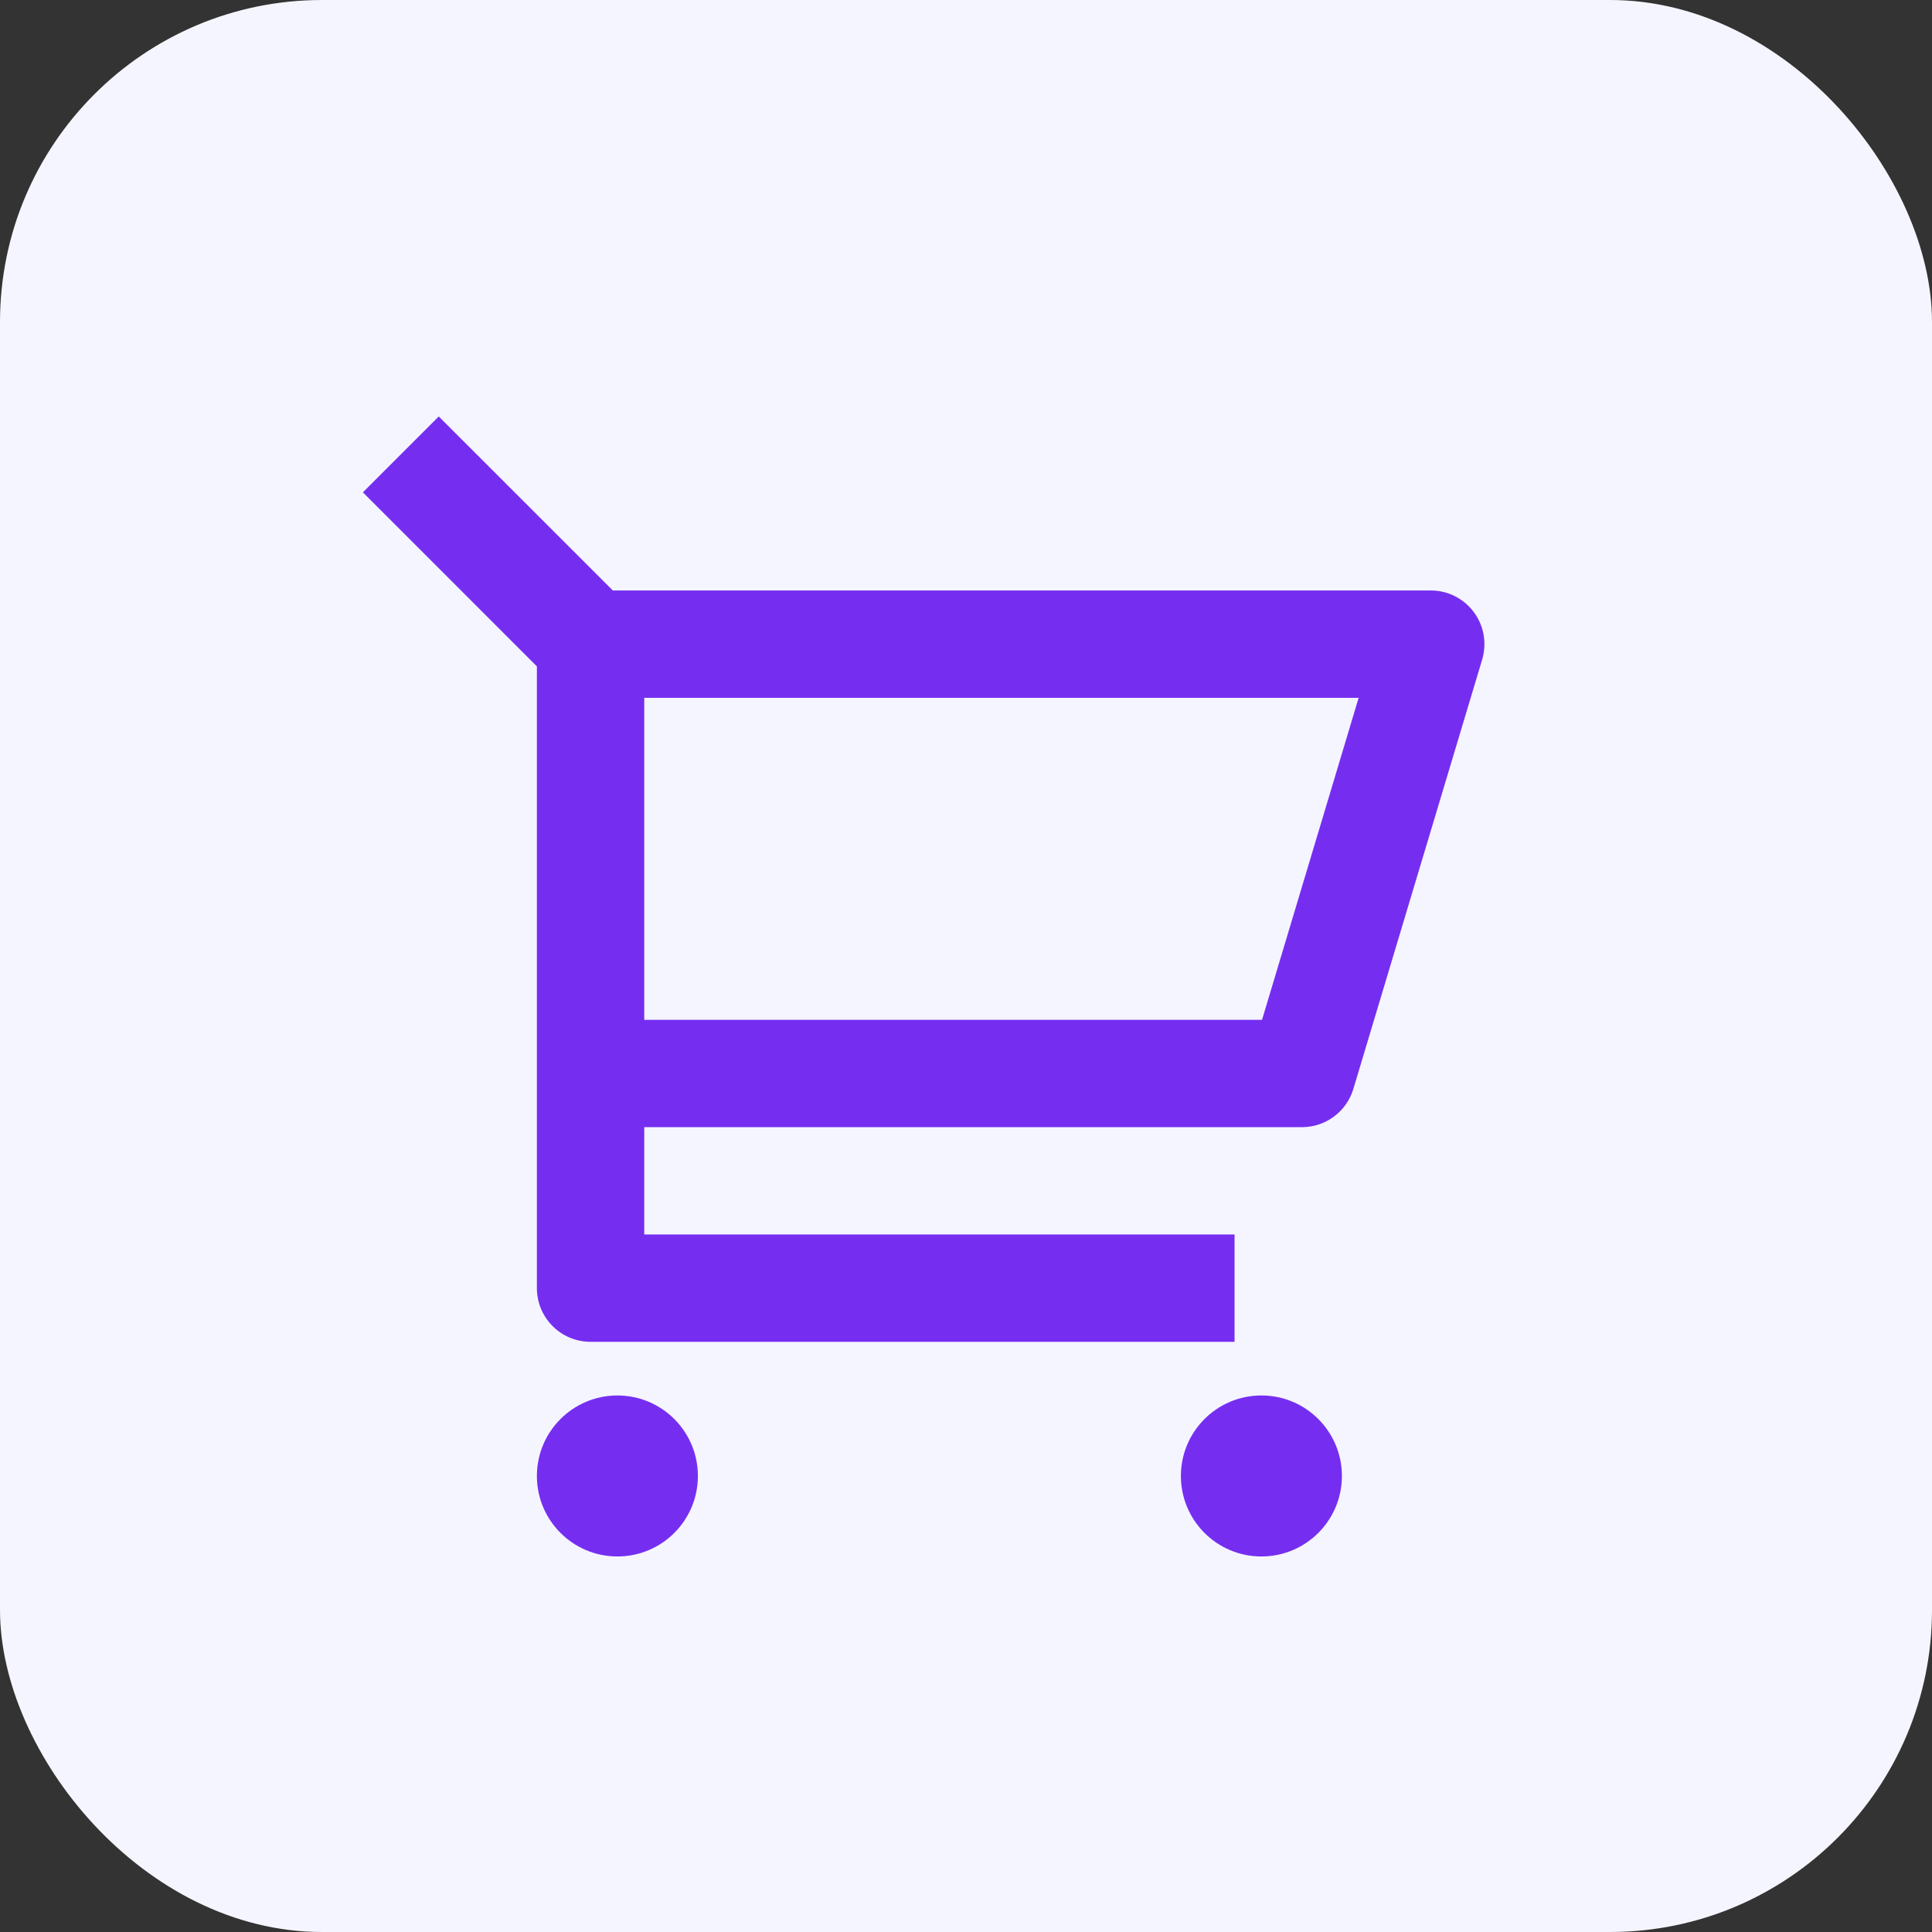
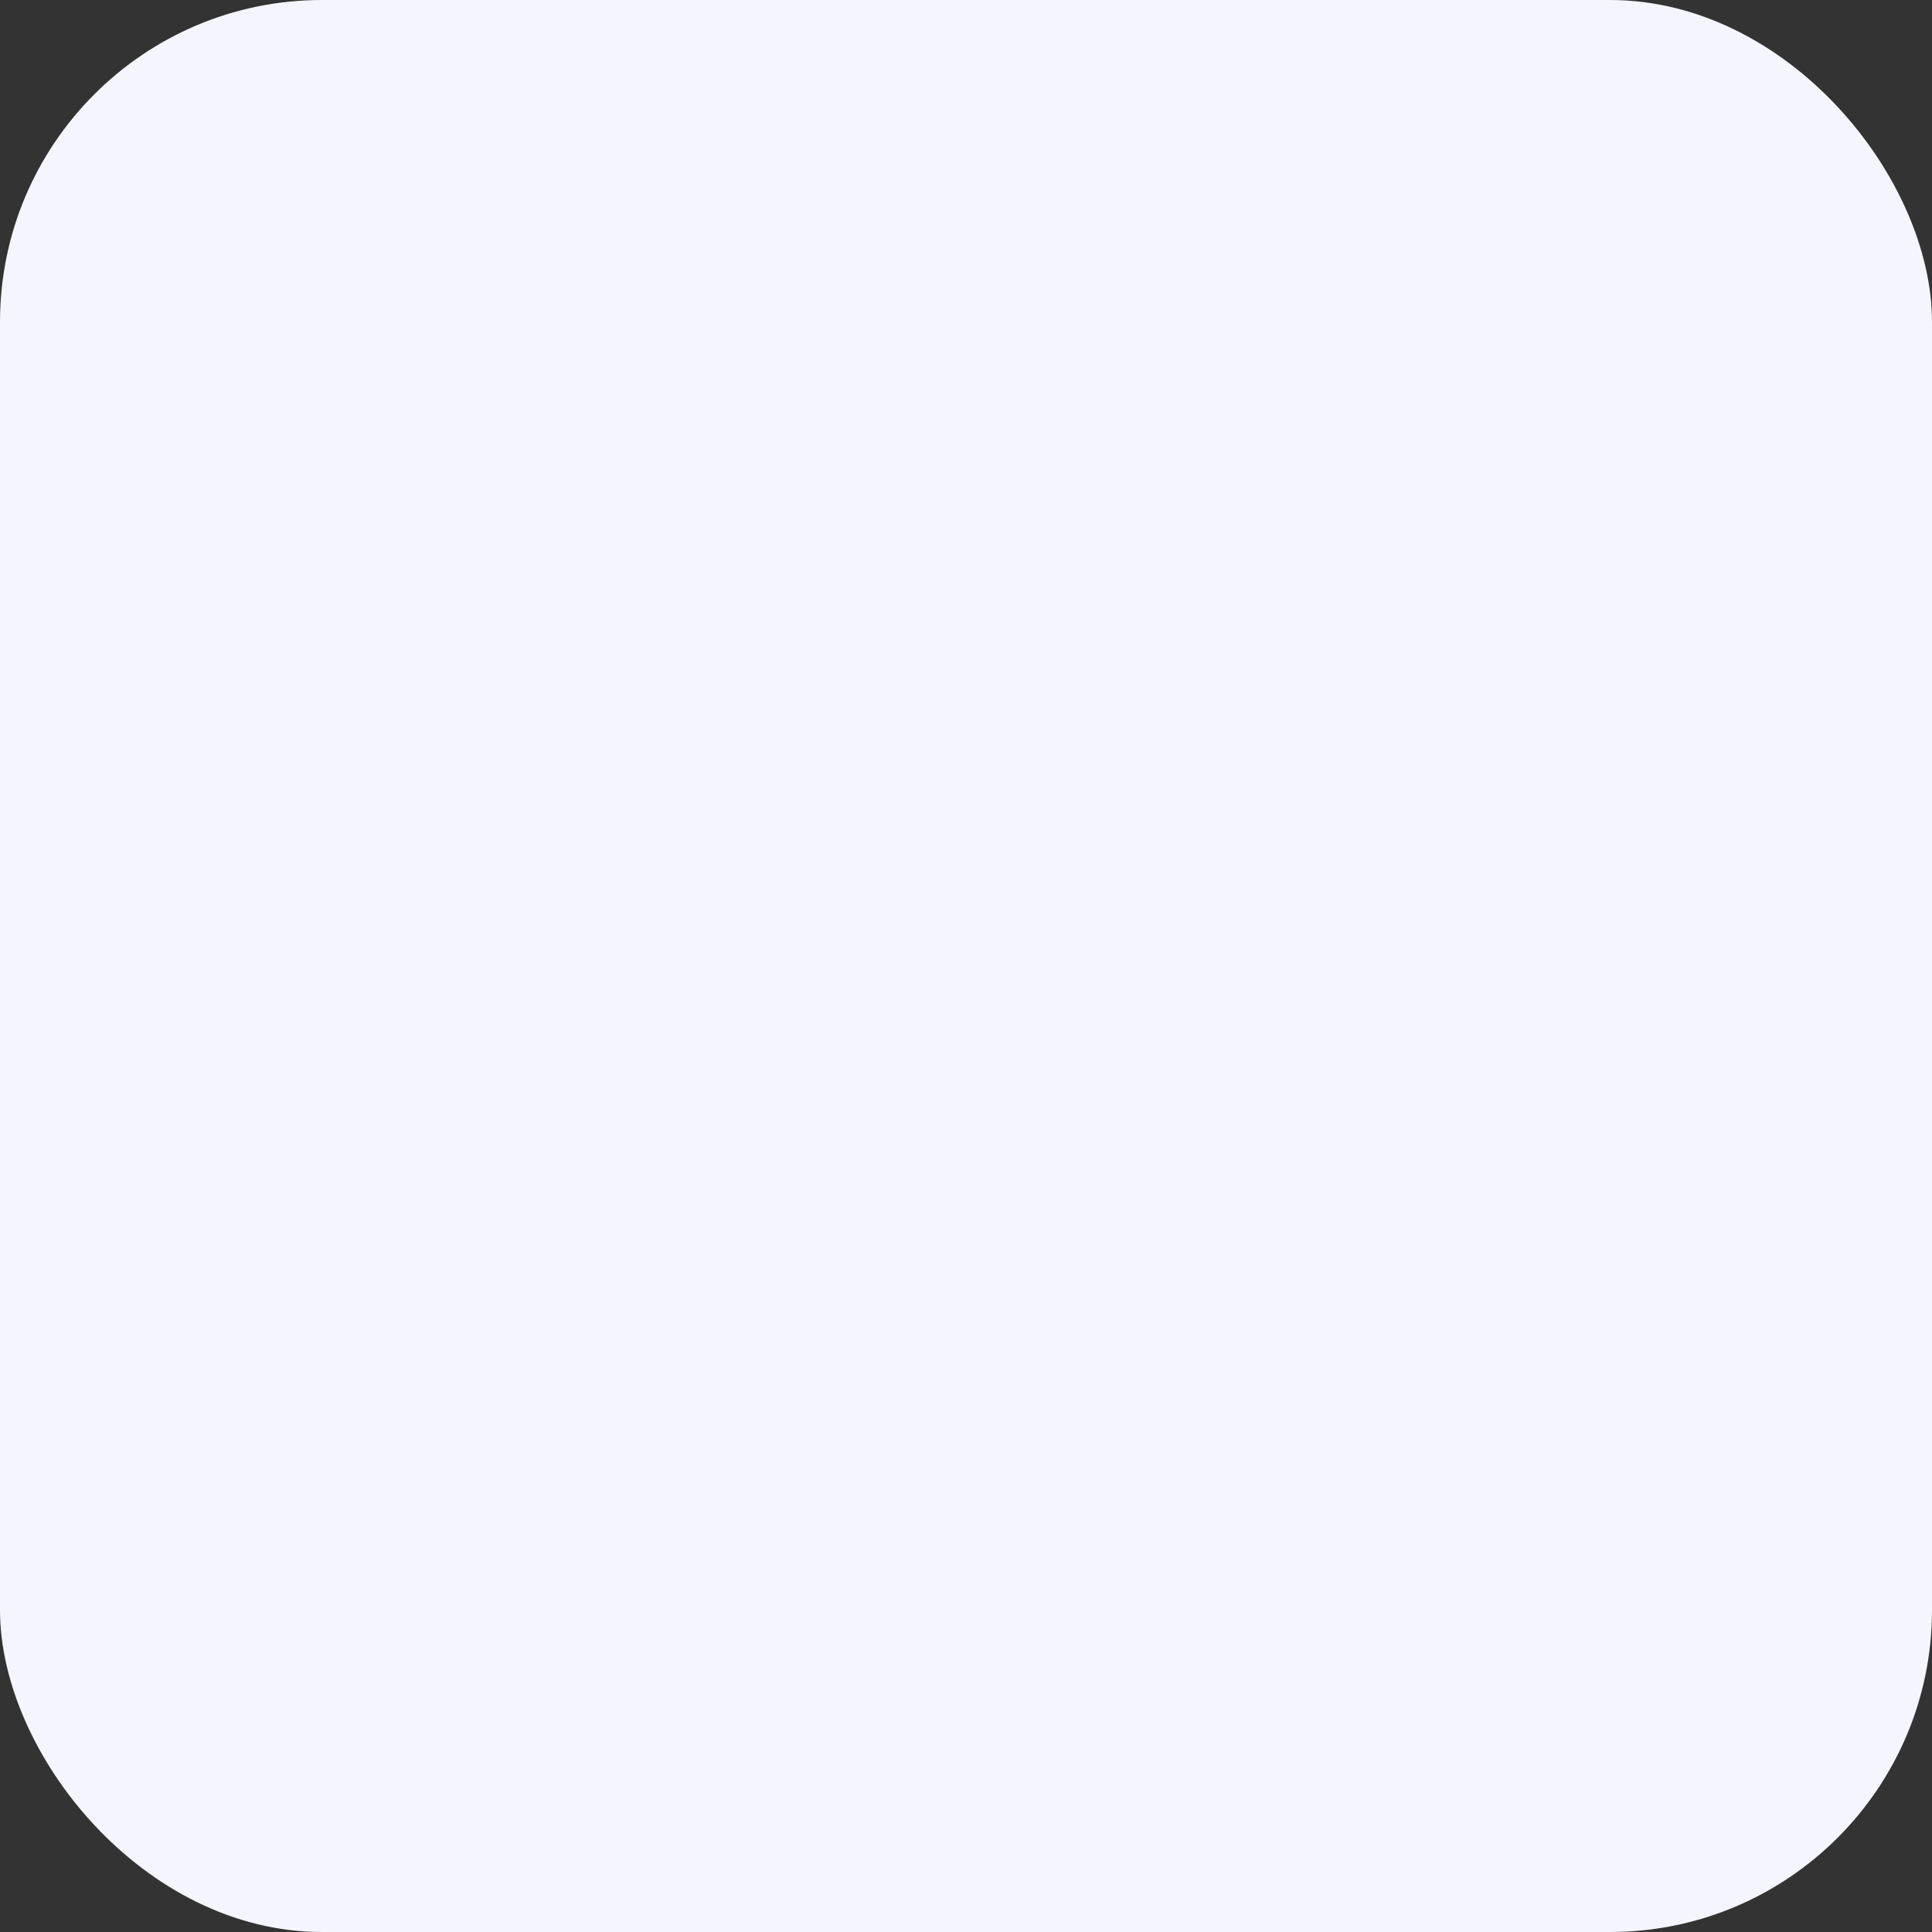
<svg xmlns="http://www.w3.org/2000/svg" width="48" height="48" viewBox="0 0 48 48" fill="none">
  <rect x="0" y="0" width="48" height="48" fill="#333333" stroke="none" />
  <rect width="48" height="48" rx="8" fill="#F5F5FF" />
-   <path d="M13.339 16.556L9.016 12.232L10.901 10.347L15.225 14.67H35.547C36.283 14.67 36.88 15.267 36.88 16.003C36.88 16.133 36.861 16.262 36.824 16.387L33.624 27.053C33.455 27.617 32.936 28.004 32.347 28.004H16.006V30.67H30.672V33.337H14.672C13.936 33.337 13.339 32.74 13.339 32.004V16.556ZM16.006 17.337V25.337H31.355L33.755 17.337H16.006ZM15.339 38.67C14.235 38.67 13.339 37.775 13.339 36.67C13.339 35.566 14.235 34.67 15.339 34.67C16.444 34.67 17.339 35.566 17.339 36.67C17.339 37.775 16.444 38.67 15.339 38.67ZM31.339 38.67C30.235 38.67 29.339 37.775 29.339 36.67C29.339 35.566 30.235 34.67 31.339 34.67C32.444 34.67 33.339 35.566 33.339 36.67C33.339 37.775 32.444 38.67 31.339 38.67Z" fill="#752EF0" />
</svg>